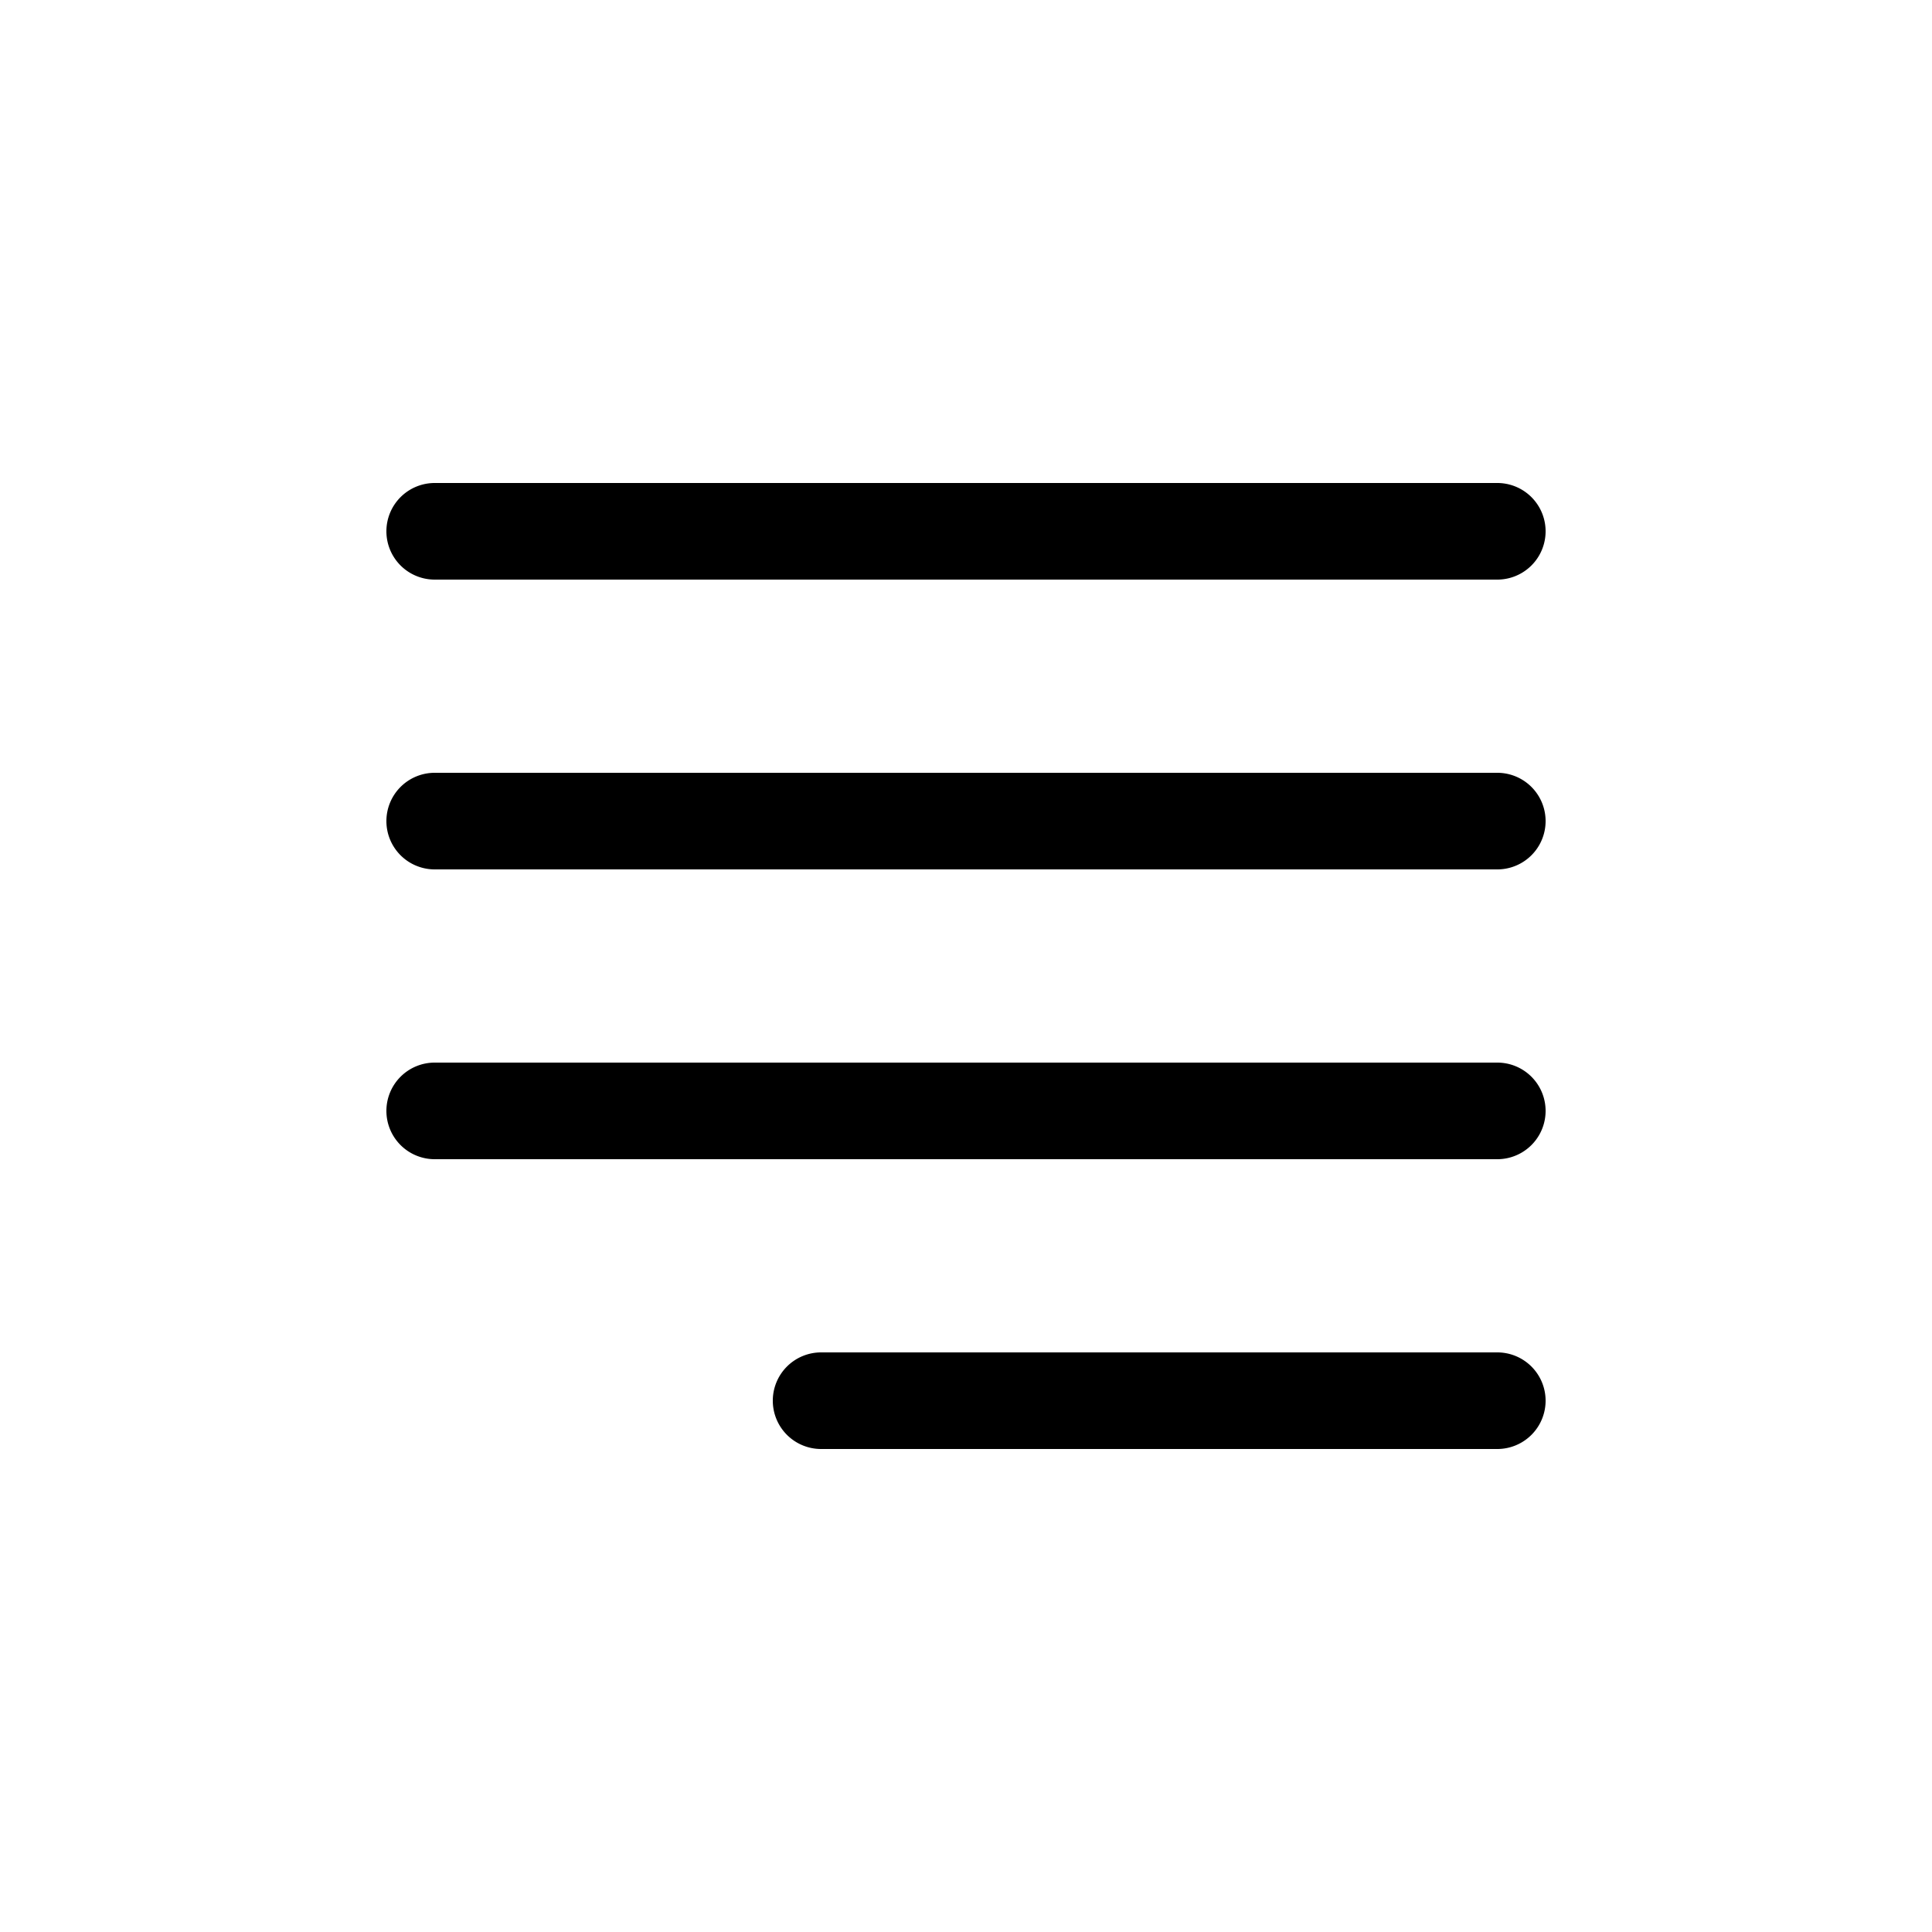
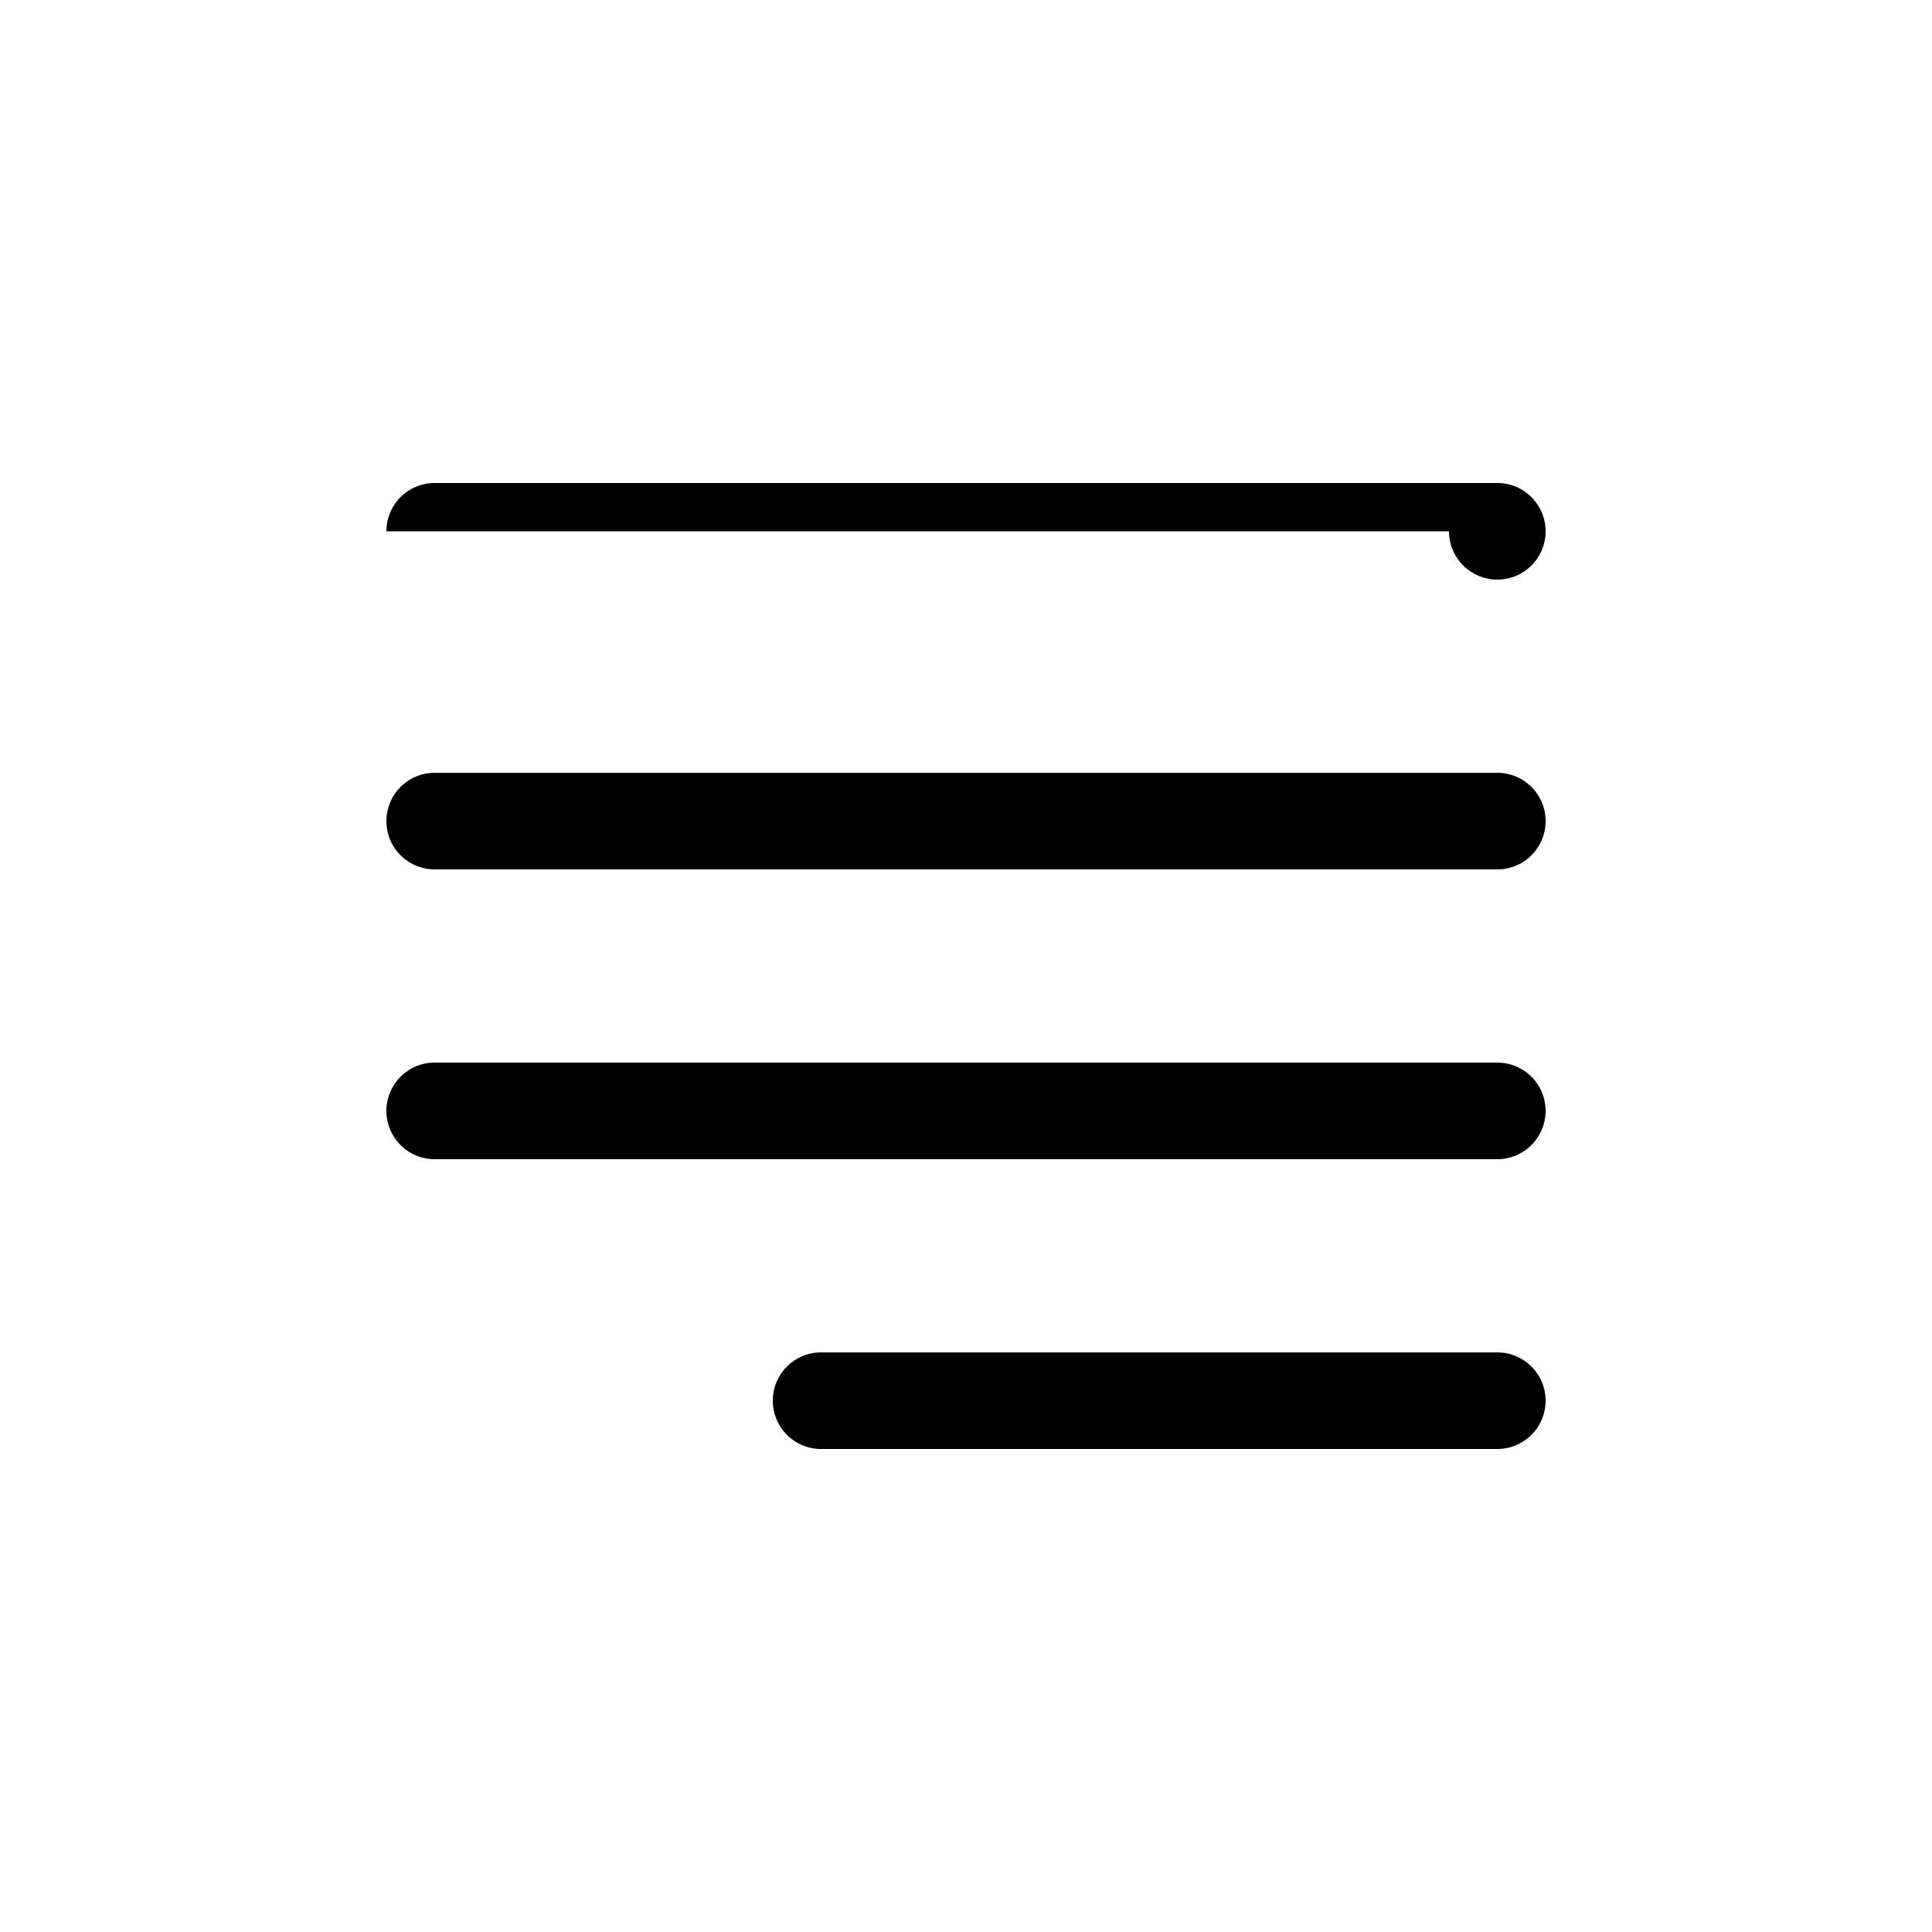
<svg xmlns="http://www.w3.org/2000/svg" class="bi bi-justify-right" width="1em" height="1em" viewBox="0 0 20 20" fill="currentColor">
-   <path fill-rule="evenodd" d="M8 14.5a.5.5 0 01.5-.5h7a.5.5 0 010 1h-7a.5.5 0 01-.5-.5zm-4-3a.5.5 0 01.5-.5h11a.5.5 0 010 1h-11a.5.5 0 01-.5-.5zm0-3a.5.5 0 01.5-.5h11a.5.5 0 010 1h-11a.5.5 0 01-.5-.5zm0-3a.5.5 0 01.5-.5h11a.5.5 0 010 1h-11a.5.5 0 01-.5-.5z" clip-rule="evenodd" />
+   <path fill-rule="evenodd" d="M8 14.5a.5.5 0 01.5-.5h7a.5.5 0 010 1h-7a.5.5 0 01-.5-.5zm-4-3a.5.5 0 01.5-.5h11a.5.5 0 010 1h-11a.5.5 0 01-.5-.5zm0-3a.5.5 0 01.5-.5h11a.5.5 0 010 1h-11a.5.5 0 01-.5-.5zm0-3a.5.5 0 01.5-.5h11a.5.5 0 010 1a.5.5 0 01-.5-.5z" clip-rule="evenodd" />
</svg>